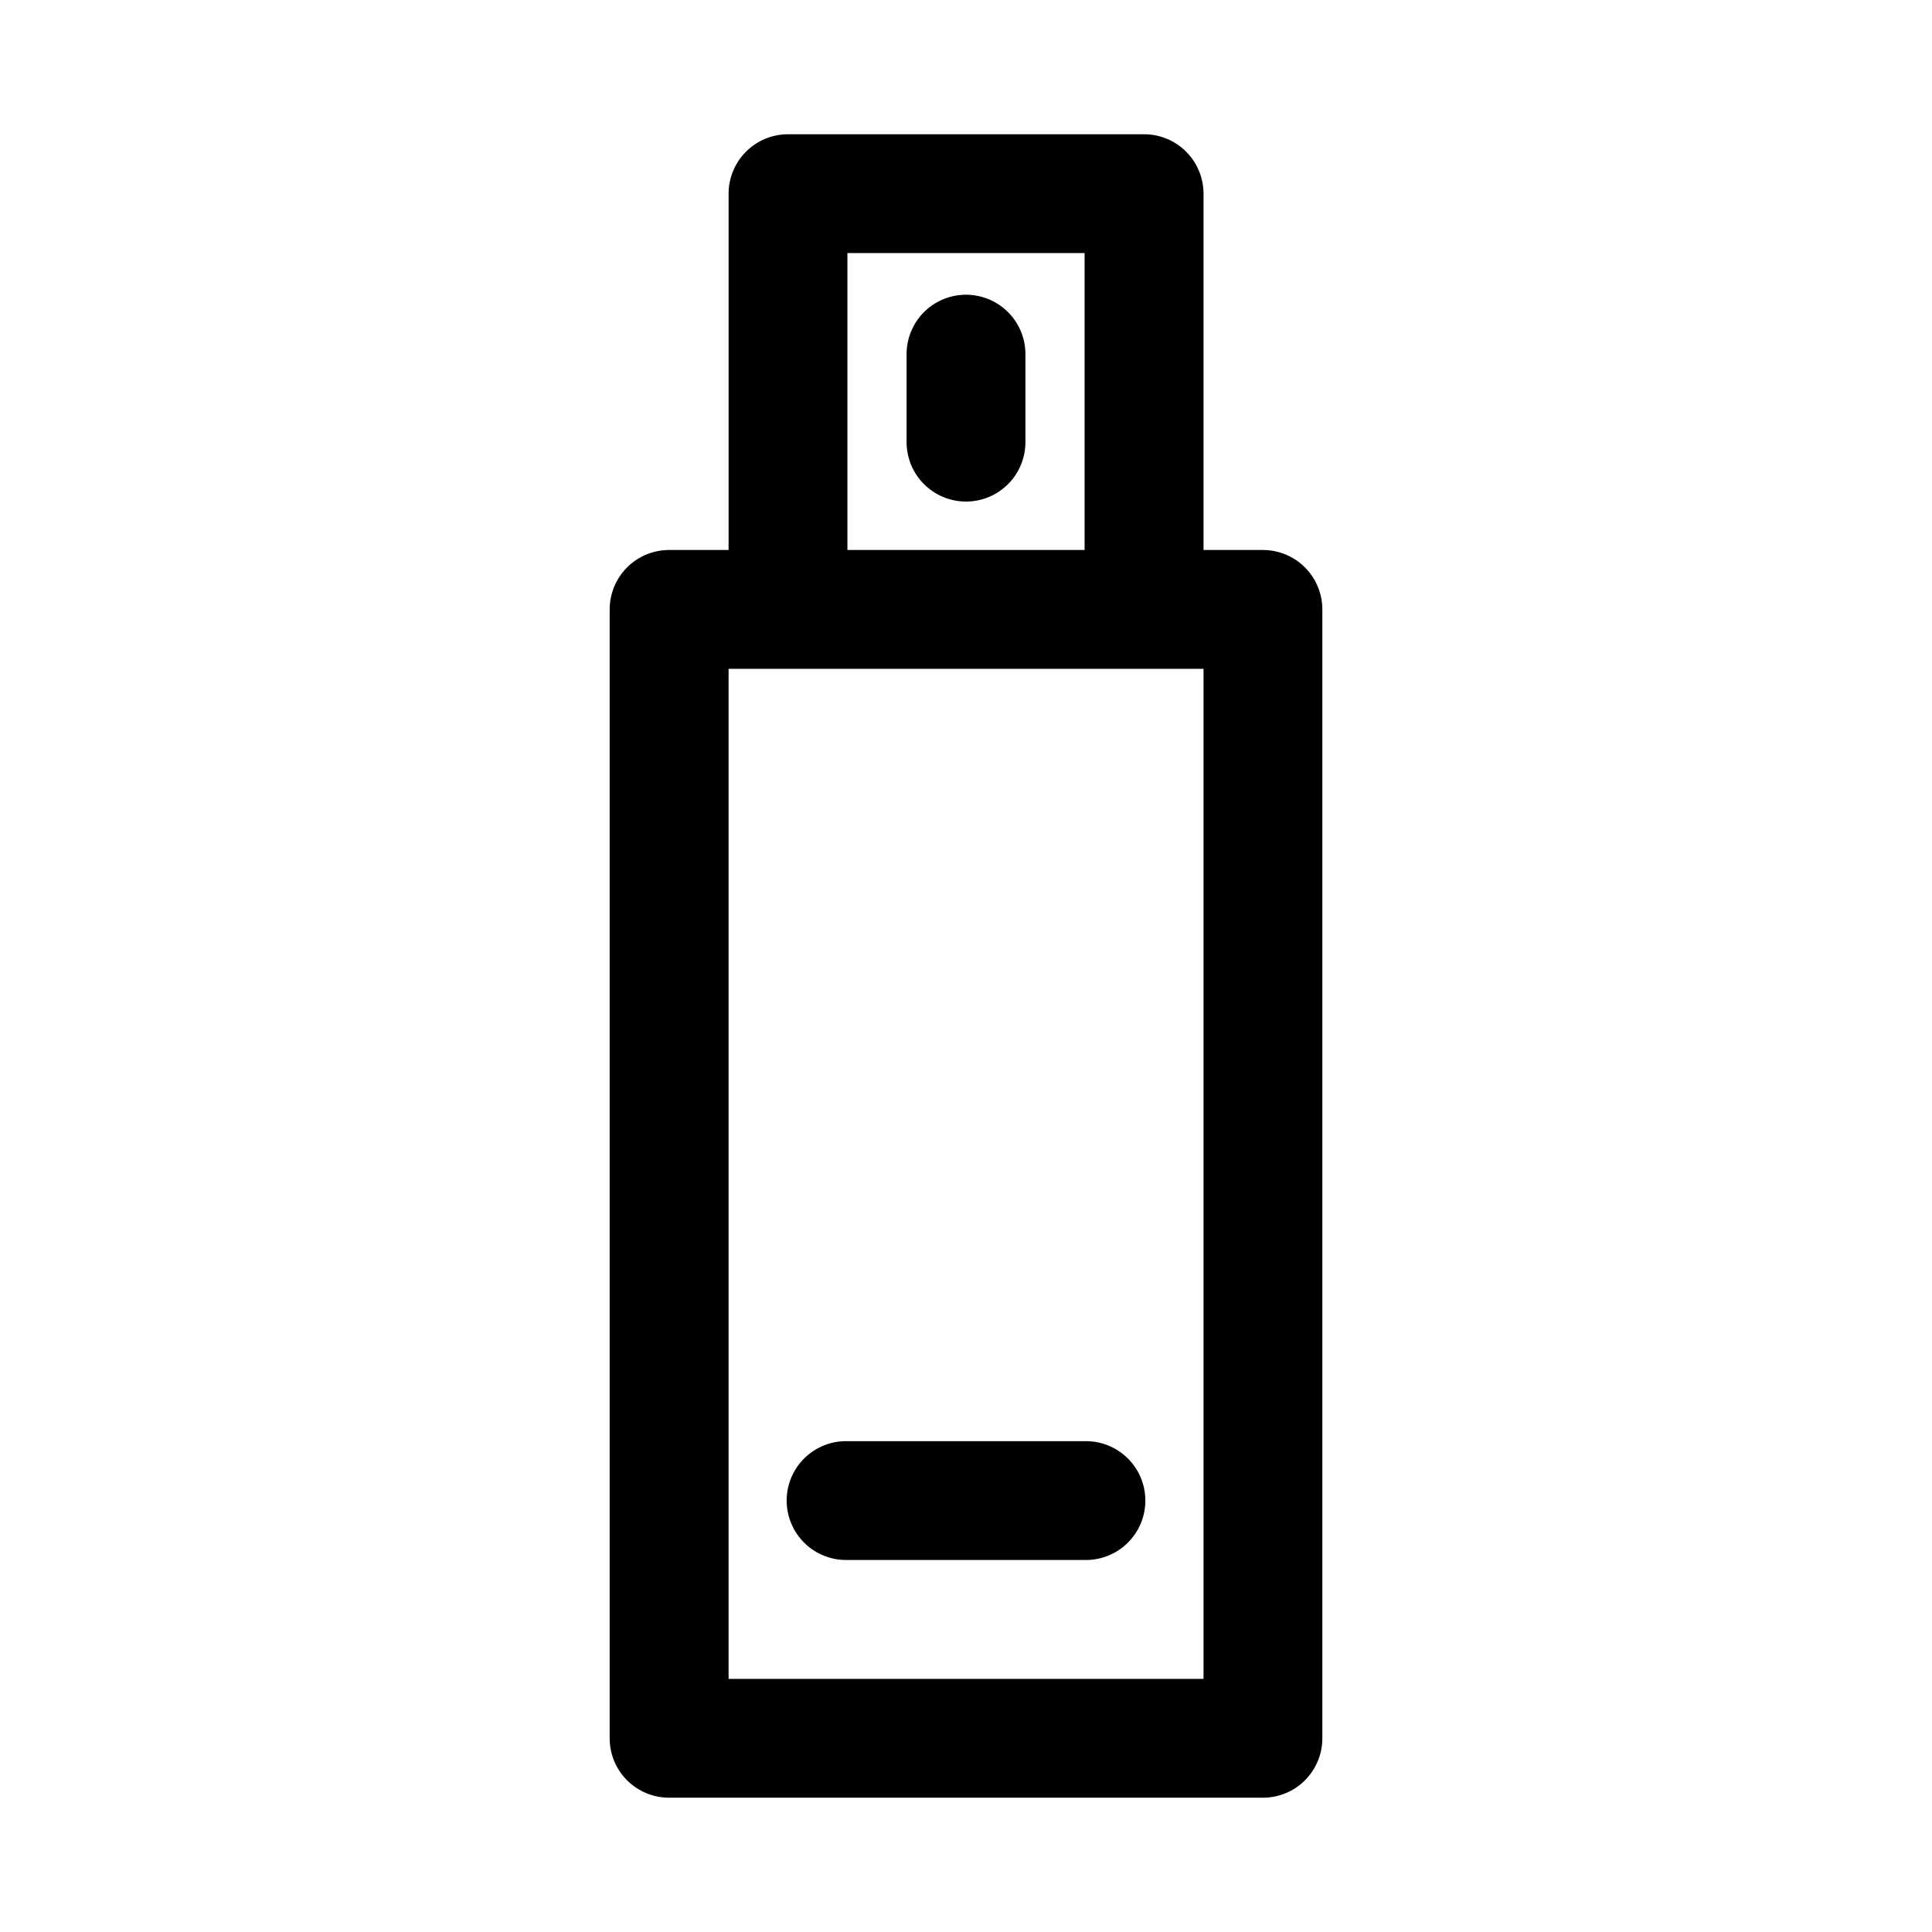
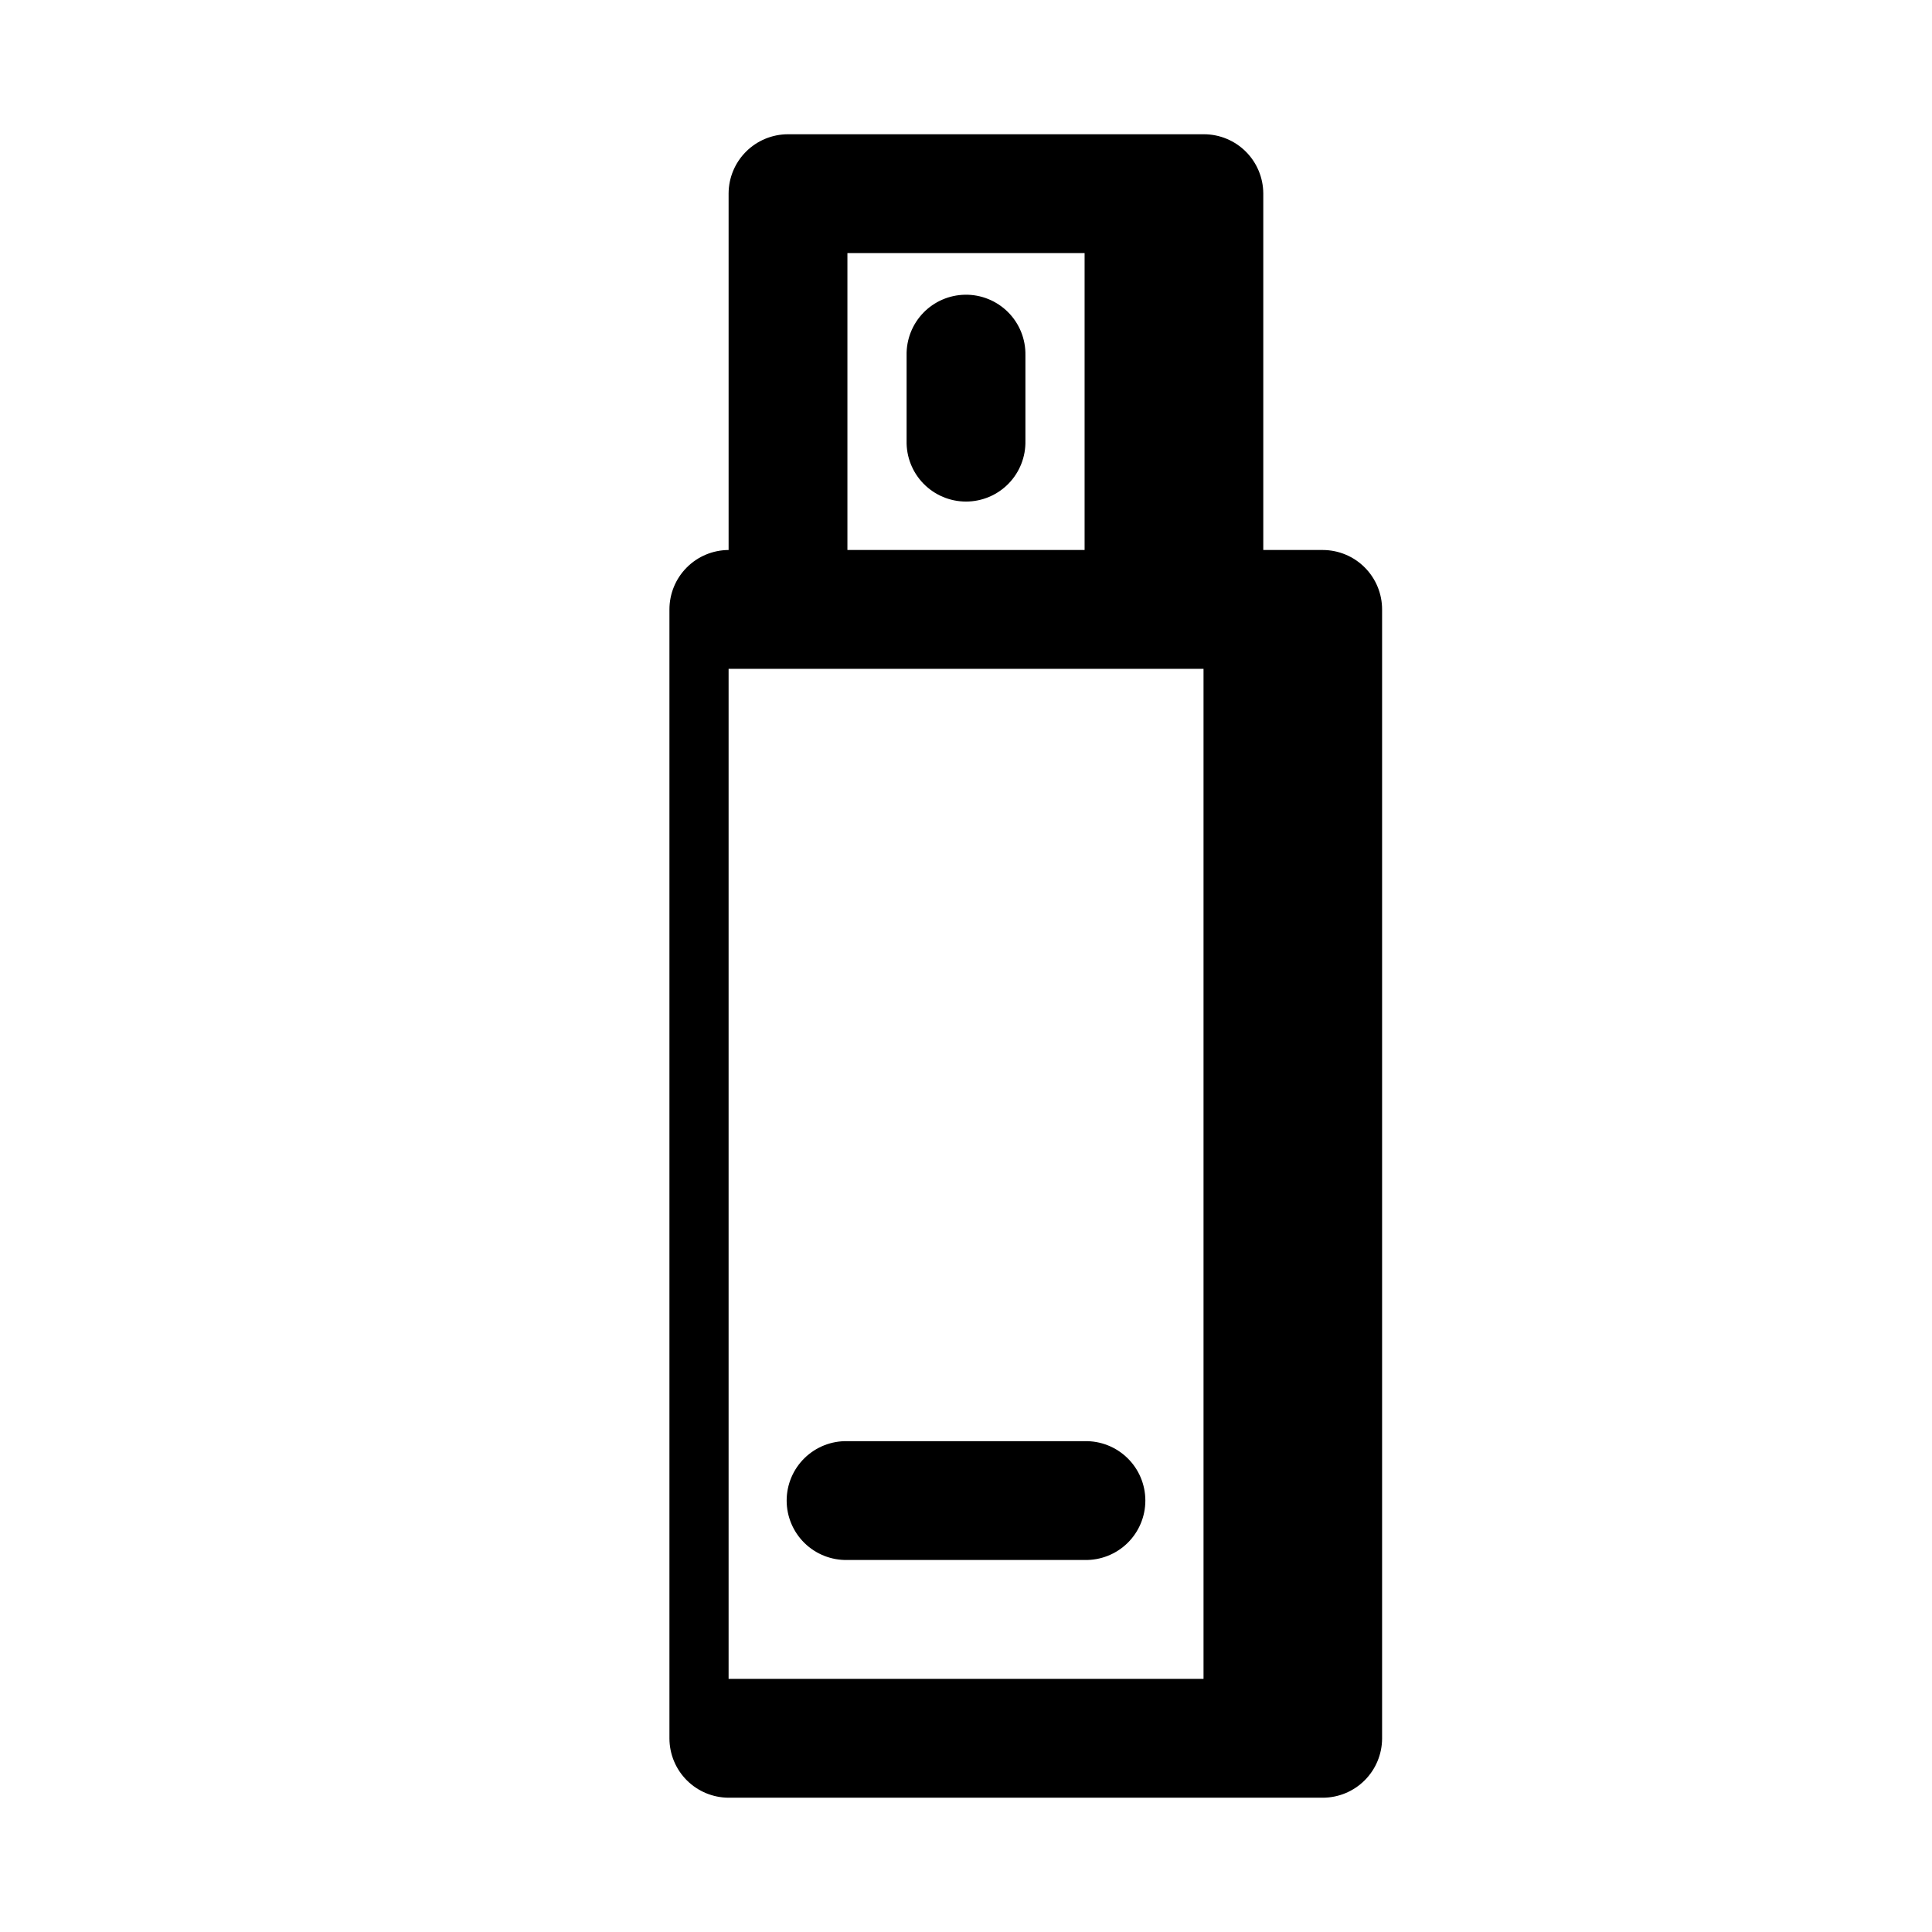
<svg xmlns="http://www.w3.org/2000/svg" fill="#000000" width="800px" height="800px" version="1.1" viewBox="144 144 512 512">
-   <path d="m352.77 179.58c-4.152 0.016-8.133 1.676-11.07 4.613s-4.594 6.914-4.613 11.07v94.492h-15.836c-4.176 0.02-8.172 1.691-11.113 4.656-2.941 2.965-4.582 6.977-4.566 11.152v299.17c0.016 4.152 1.672 8.133 4.609 11.07s6.918 4.594 11.07 4.609h157.5c4.152-0.016 8.133-1.672 11.07-4.609s4.594-6.918 4.613-11.07v-299.17c0.016-4.176-1.629-8.188-4.57-11.152-2.941-2.965-6.938-4.637-11.113-4.656h-15.805v-94.492c-0.02-4.156-1.676-8.133-4.613-11.07s-6.918-4.598-11.07-4.613zm15.805 31.488h62.855v78.688h-62.855zm31.152 11.039c-4.184 0.074-8.164 1.805-11.062 4.816-2.902 3.012-4.488 7.055-4.406 11.234v22.664c-0.094 4.234 1.523 8.332 4.484 11.359 2.965 3.031 7.023 4.738 11.262 4.738 4.234 0 8.293-1.707 11.258-4.738 2.961-3.027 4.578-7.125 4.484-11.359v-22.664c0.086-4.277-1.574-8.402-4.598-11.43-3.023-3.027-7.144-4.695-11.422-4.621zm-62.641 99.137h125.86v267.68h-125.86zm31.488 204.68c-4.234-0.098-8.332 1.52-11.363 4.484-3.027 2.961-4.738 7.019-4.738 11.258 0 4.238 1.711 8.297 4.738 11.262 3.031 2.961 7.129 4.578 11.363 4.484h62.855c4.234 0.094 8.332-1.523 11.363-4.484 3.031-2.965 4.738-7.023 4.738-11.262 0-4.238-1.707-8.297-4.738-11.258-3.031-2.965-7.129-4.582-11.363-4.484z" fill-rule="evenodd" />
+   <path d="m352.77 179.58c-4.152 0.016-8.133 1.676-11.07 4.613s-4.594 6.914-4.613 11.07v94.492c-4.176 0.02-8.172 1.691-11.113 4.656-2.941 2.965-4.582 6.977-4.566 11.152v299.17c0.016 4.152 1.672 8.133 4.609 11.07s6.918 4.594 11.07 4.609h157.5c4.152-0.016 8.133-1.672 11.07-4.609s4.594-6.918 4.613-11.07v-299.17c0.016-4.176-1.629-8.188-4.57-11.152-2.941-2.965-6.938-4.637-11.113-4.656h-15.805v-94.492c-0.02-4.156-1.676-8.133-4.613-11.07s-6.918-4.598-11.07-4.613zm15.805 31.488h62.855v78.688h-62.855zm31.152 11.039c-4.184 0.074-8.164 1.805-11.062 4.816-2.902 3.012-4.488 7.055-4.406 11.234v22.664c-0.094 4.234 1.523 8.332 4.484 11.359 2.965 3.031 7.023 4.738 11.262 4.738 4.234 0 8.293-1.707 11.258-4.738 2.961-3.027 4.578-7.125 4.484-11.359v-22.664c0.086-4.277-1.574-8.402-4.598-11.43-3.023-3.027-7.144-4.695-11.422-4.621zm-62.641 99.137h125.86v267.68h-125.86zm31.488 204.68c-4.234-0.098-8.332 1.52-11.363 4.484-3.027 2.961-4.738 7.019-4.738 11.258 0 4.238 1.711 8.297 4.738 11.262 3.031 2.961 7.129 4.578 11.363 4.484h62.855c4.234 0.094 8.332-1.523 11.363-4.484 3.031-2.965 4.738-7.023 4.738-11.262 0-4.238-1.707-8.297-4.738-11.258-3.031-2.965-7.129-4.582-11.363-4.484z" fill-rule="evenodd" />
</svg>